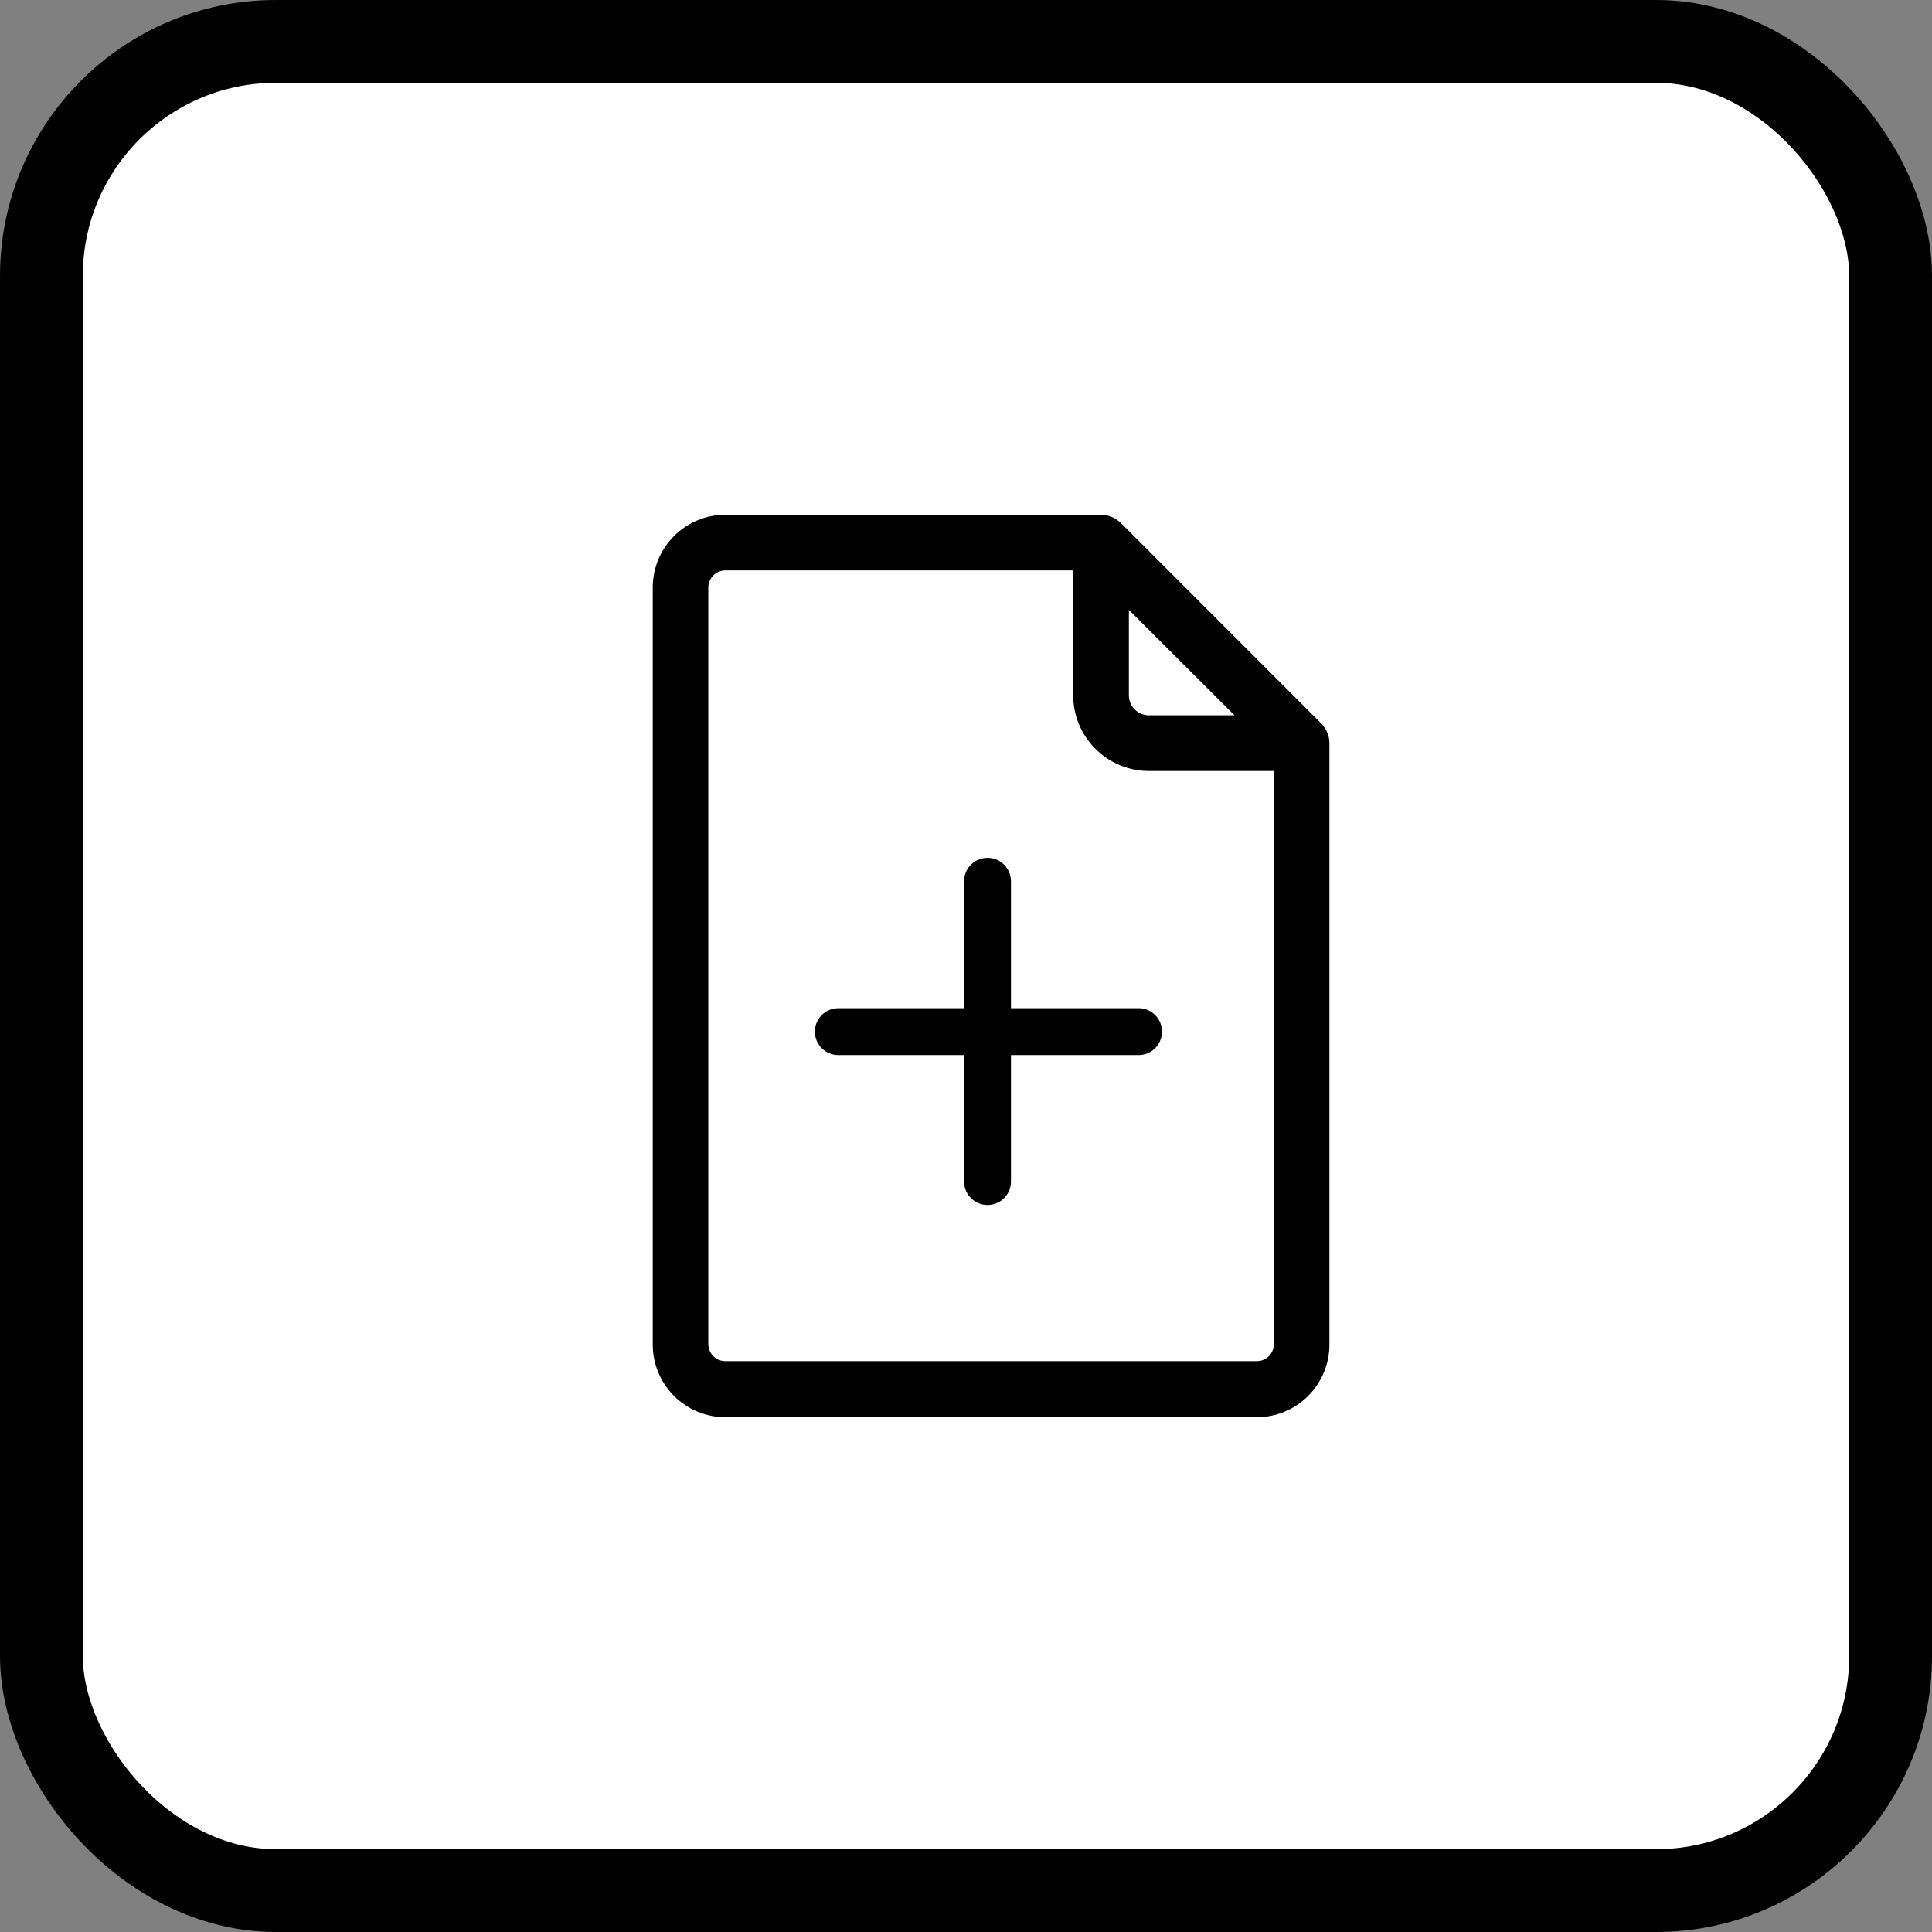
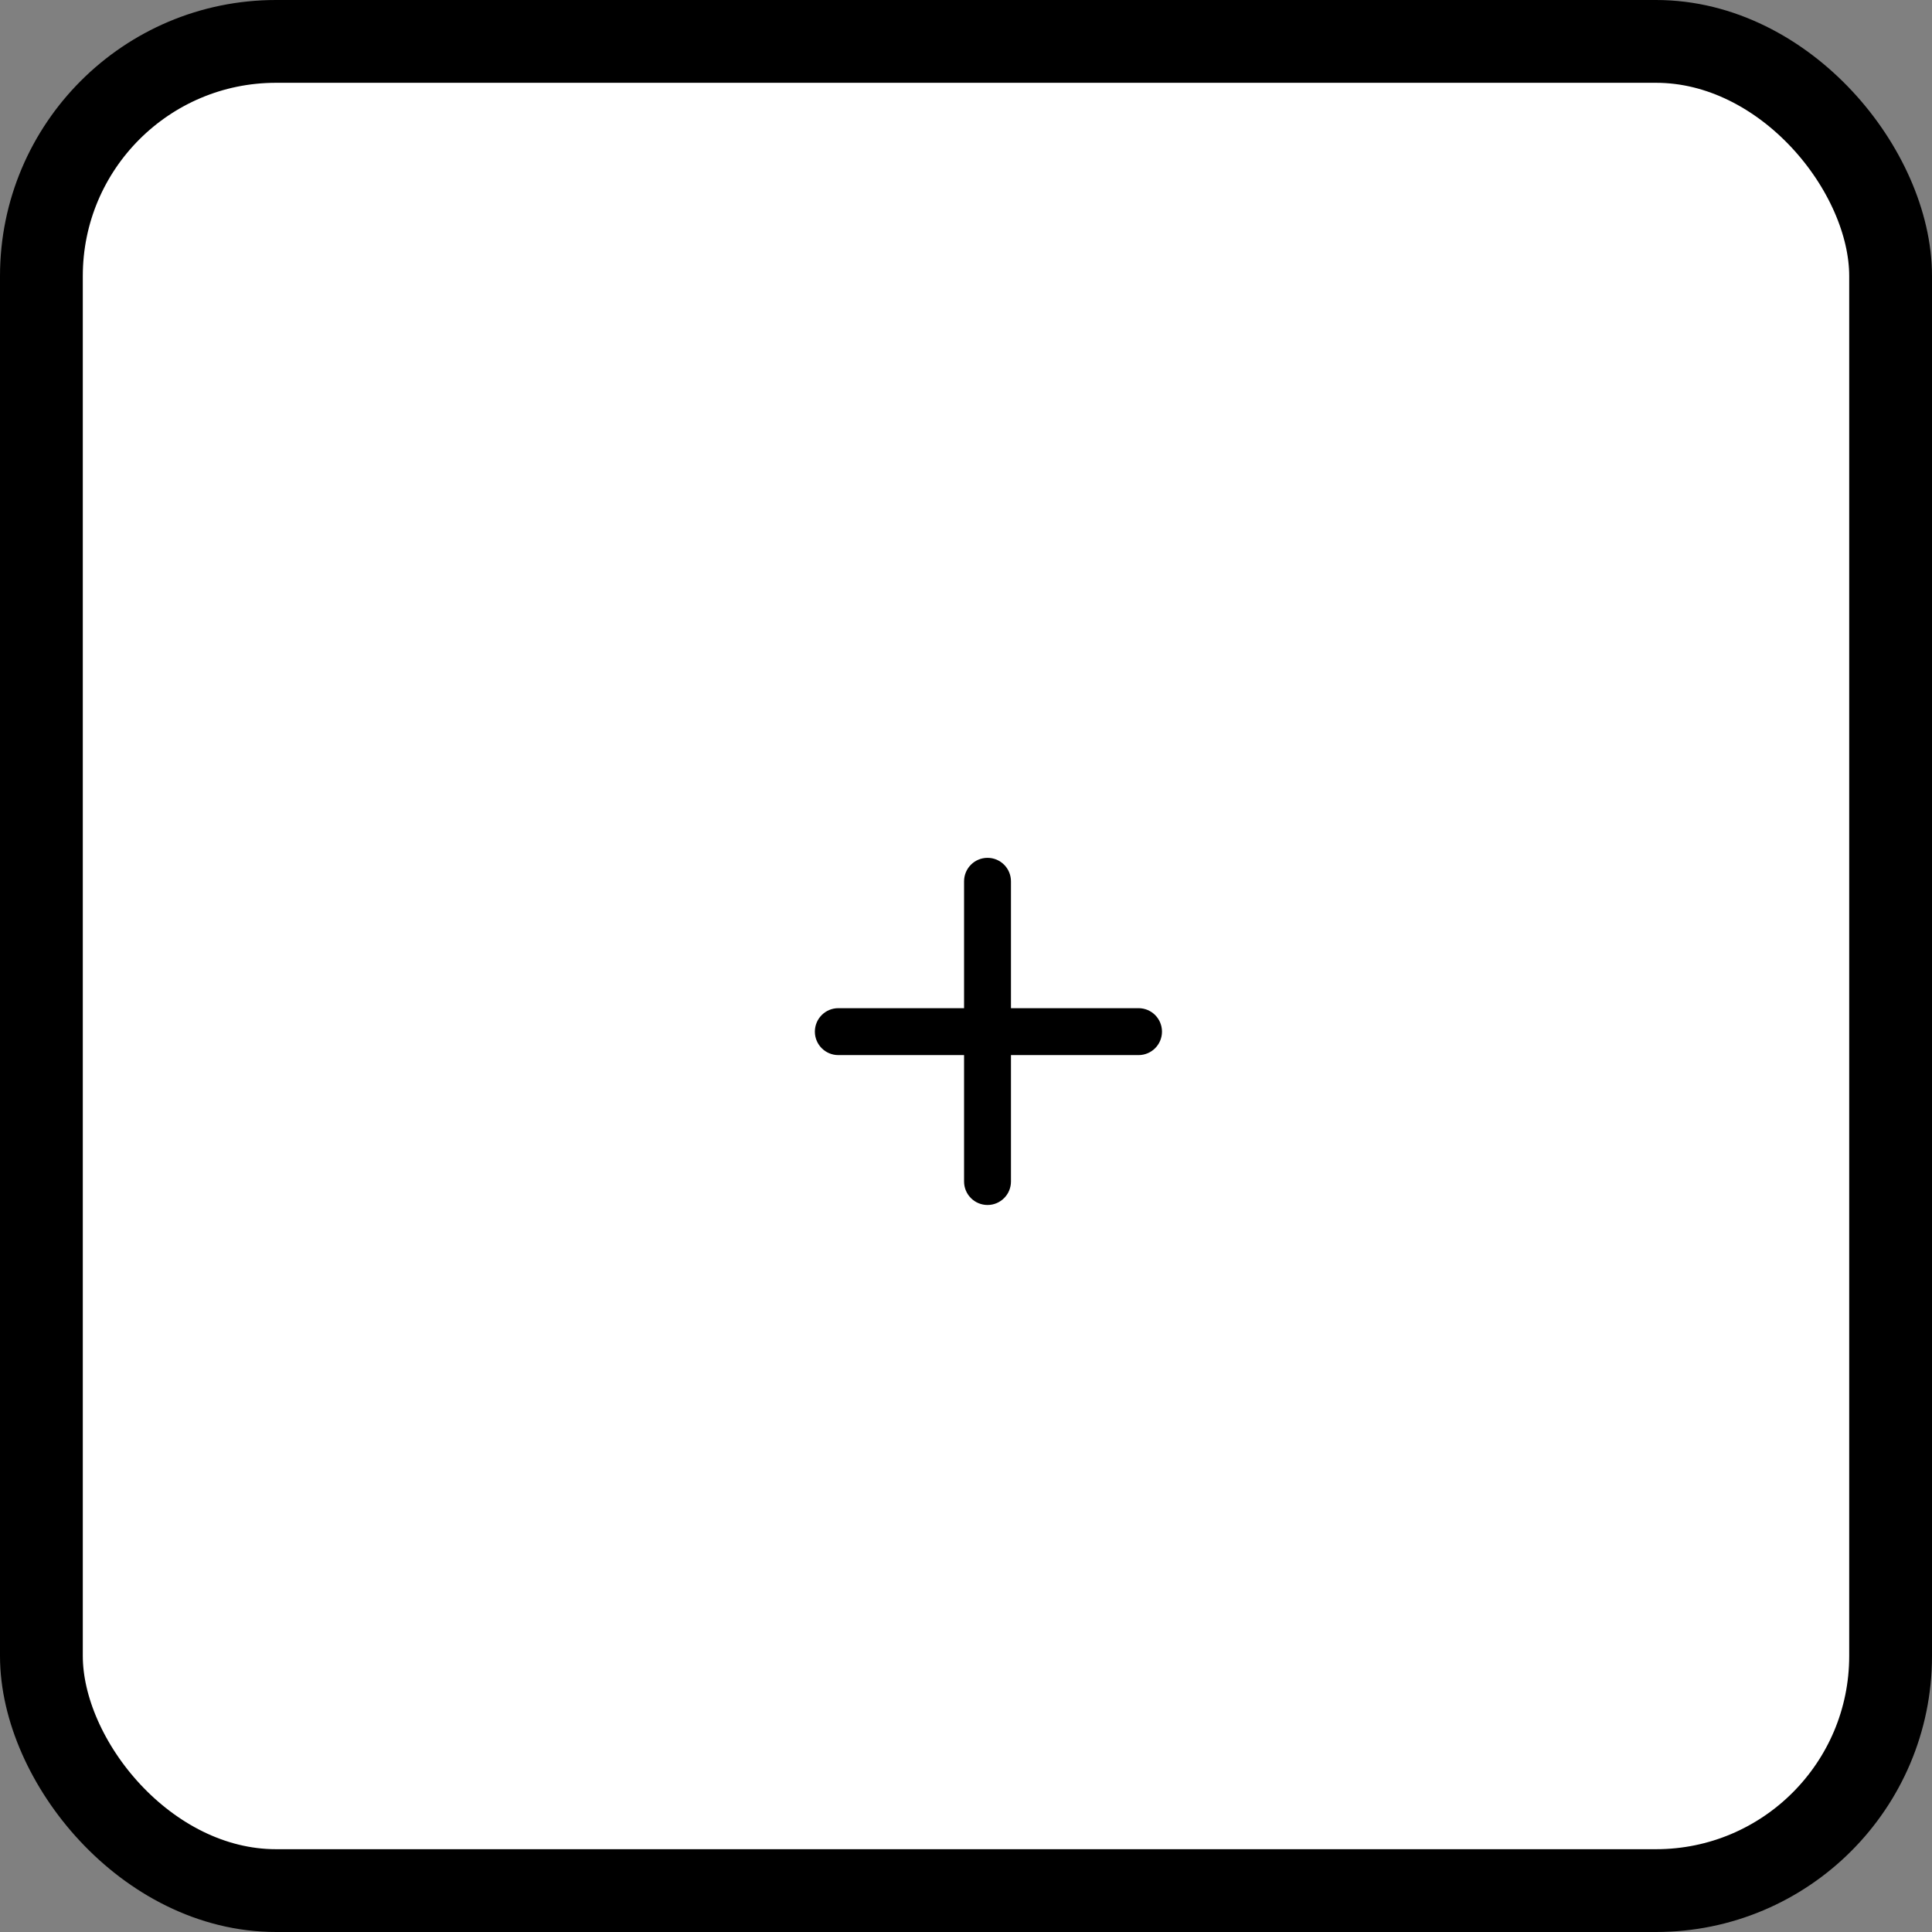
<svg xmlns="http://www.w3.org/2000/svg" width="70" height="70" viewBox="0 0 70 70" fill="none">
  <rect x="0" y="0" width="70" height="70" fill="#808080" stroke="none" />
  <rect x="1.5" y="1.5" width="67" height="67" rx="8.5" fill="white" stroke="black" stroke-width="3" />
-   <path d="M47.806 26.803C47.793 26.748 47.775 26.694 47.751 26.643L47.728 26.606V26.606C47.703 26.554 47.669 26.506 47.628 26.465L40.361 19.194C40.317 19.154 40.27 19.12 40.219 19.09L40.182 19.071C40.092 19.025 39.993 19 39.892 19H26.281C25.676 19.001 25.095 19.242 24.668 19.671C24.24 20.099 24 20.68 24 21.285V48.719C24.001 49.324 24.241 49.903 24.669 50.331C25.097 50.758 25.676 50.999 26.281 51H45.536C46.141 50.999 46.721 50.758 47.148 50.331C47.576 49.903 47.817 49.324 47.817 48.719V26.926C47.817 26.885 47.814 26.844 47.806 26.803L47.806 26.803ZM45.574 26.267H41.626C41.342 26.267 41.069 26.154 40.867 25.954C40.665 25.753 40.552 25.48 40.551 25.196V21.252L45.574 26.267ZM45.537 49.668H26.281C26.025 49.668 25.78 49.566 25.598 49.386C25.417 49.205 25.314 48.96 25.313 48.704V21.285C25.314 21.029 25.417 20.783 25.598 20.602C25.779 20.421 26.025 20.319 26.281 20.317H39.233V25.196C39.235 25.829 39.488 26.436 39.936 26.884C40.385 27.332 40.992 27.584 41.626 27.585H46.504V48.719C46.499 48.973 46.395 49.214 46.214 49.392C46.033 49.569 45.79 49.668 45.536 49.668L45.537 49.668Z" fill="black" stroke="black" stroke-width="0.7" />
  <path d="M30.374 37.878H41.252C41.528 37.878 41.751 37.654 41.751 37.378C41.751 37.102 41.528 36.878 41.252 36.878H30.374C30.098 36.878 29.874 37.102 29.874 37.378C29.874 37.654 30.098 37.878 30.374 37.878Z" fill="black" stroke="black" stroke-width="0.7" />
-   <path d="M35.78 43.309C36.056 43.309 36.279 43.085 36.279 42.809L36.279 31.931C36.279 31.655 36.056 31.431 35.78 31.431C35.504 31.431 35.28 31.655 35.28 31.931L35.28 42.809C35.28 42.941 35.332 43.068 35.426 43.162C35.52 43.256 35.647 43.309 35.78 43.309L35.78 43.309Z" fill="black" stroke="black" stroke-width="0.7" />
+   <path d="M35.78 43.309C36.056 43.309 36.279 43.085 36.279 42.809L36.279 31.931C36.279 31.655 36.056 31.431 35.78 31.431C35.504 31.431 35.28 31.655 35.28 31.931L35.28 42.809C35.28 42.941 35.332 43.068 35.426 43.162C35.52 43.256 35.647 43.309 35.78 43.309Z" fill="black" stroke="black" stroke-width="0.7" />
</svg>